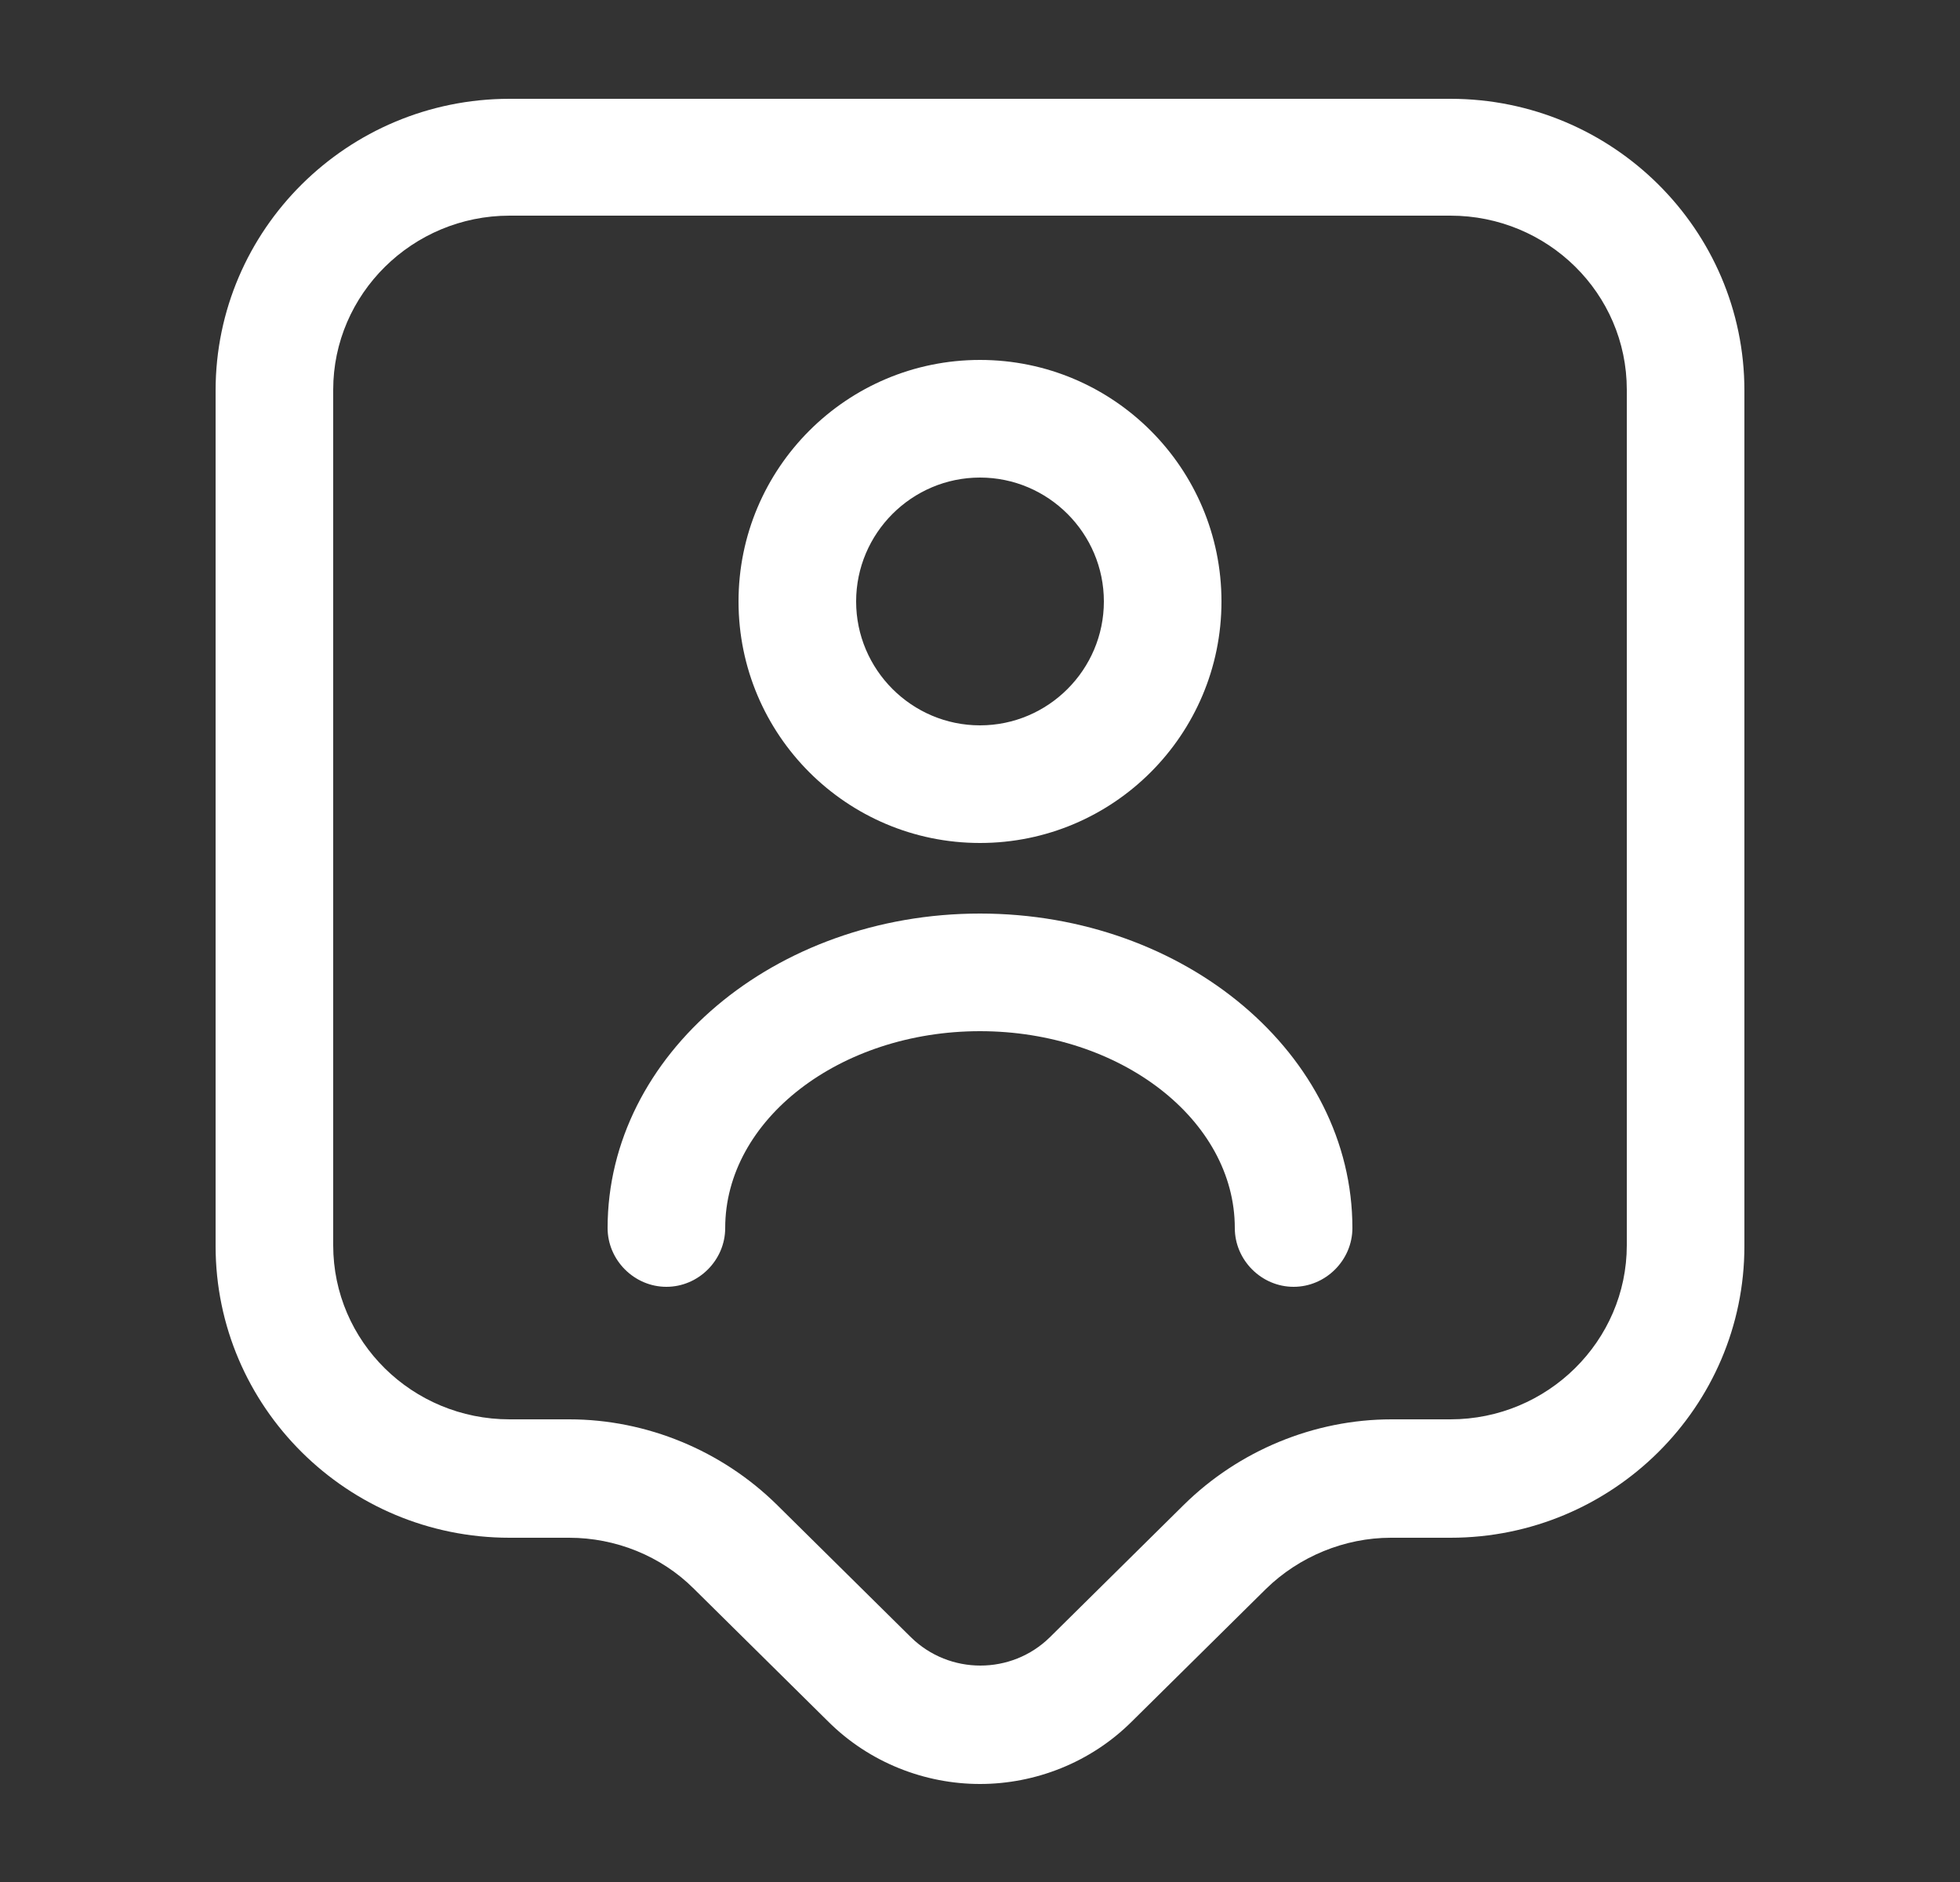
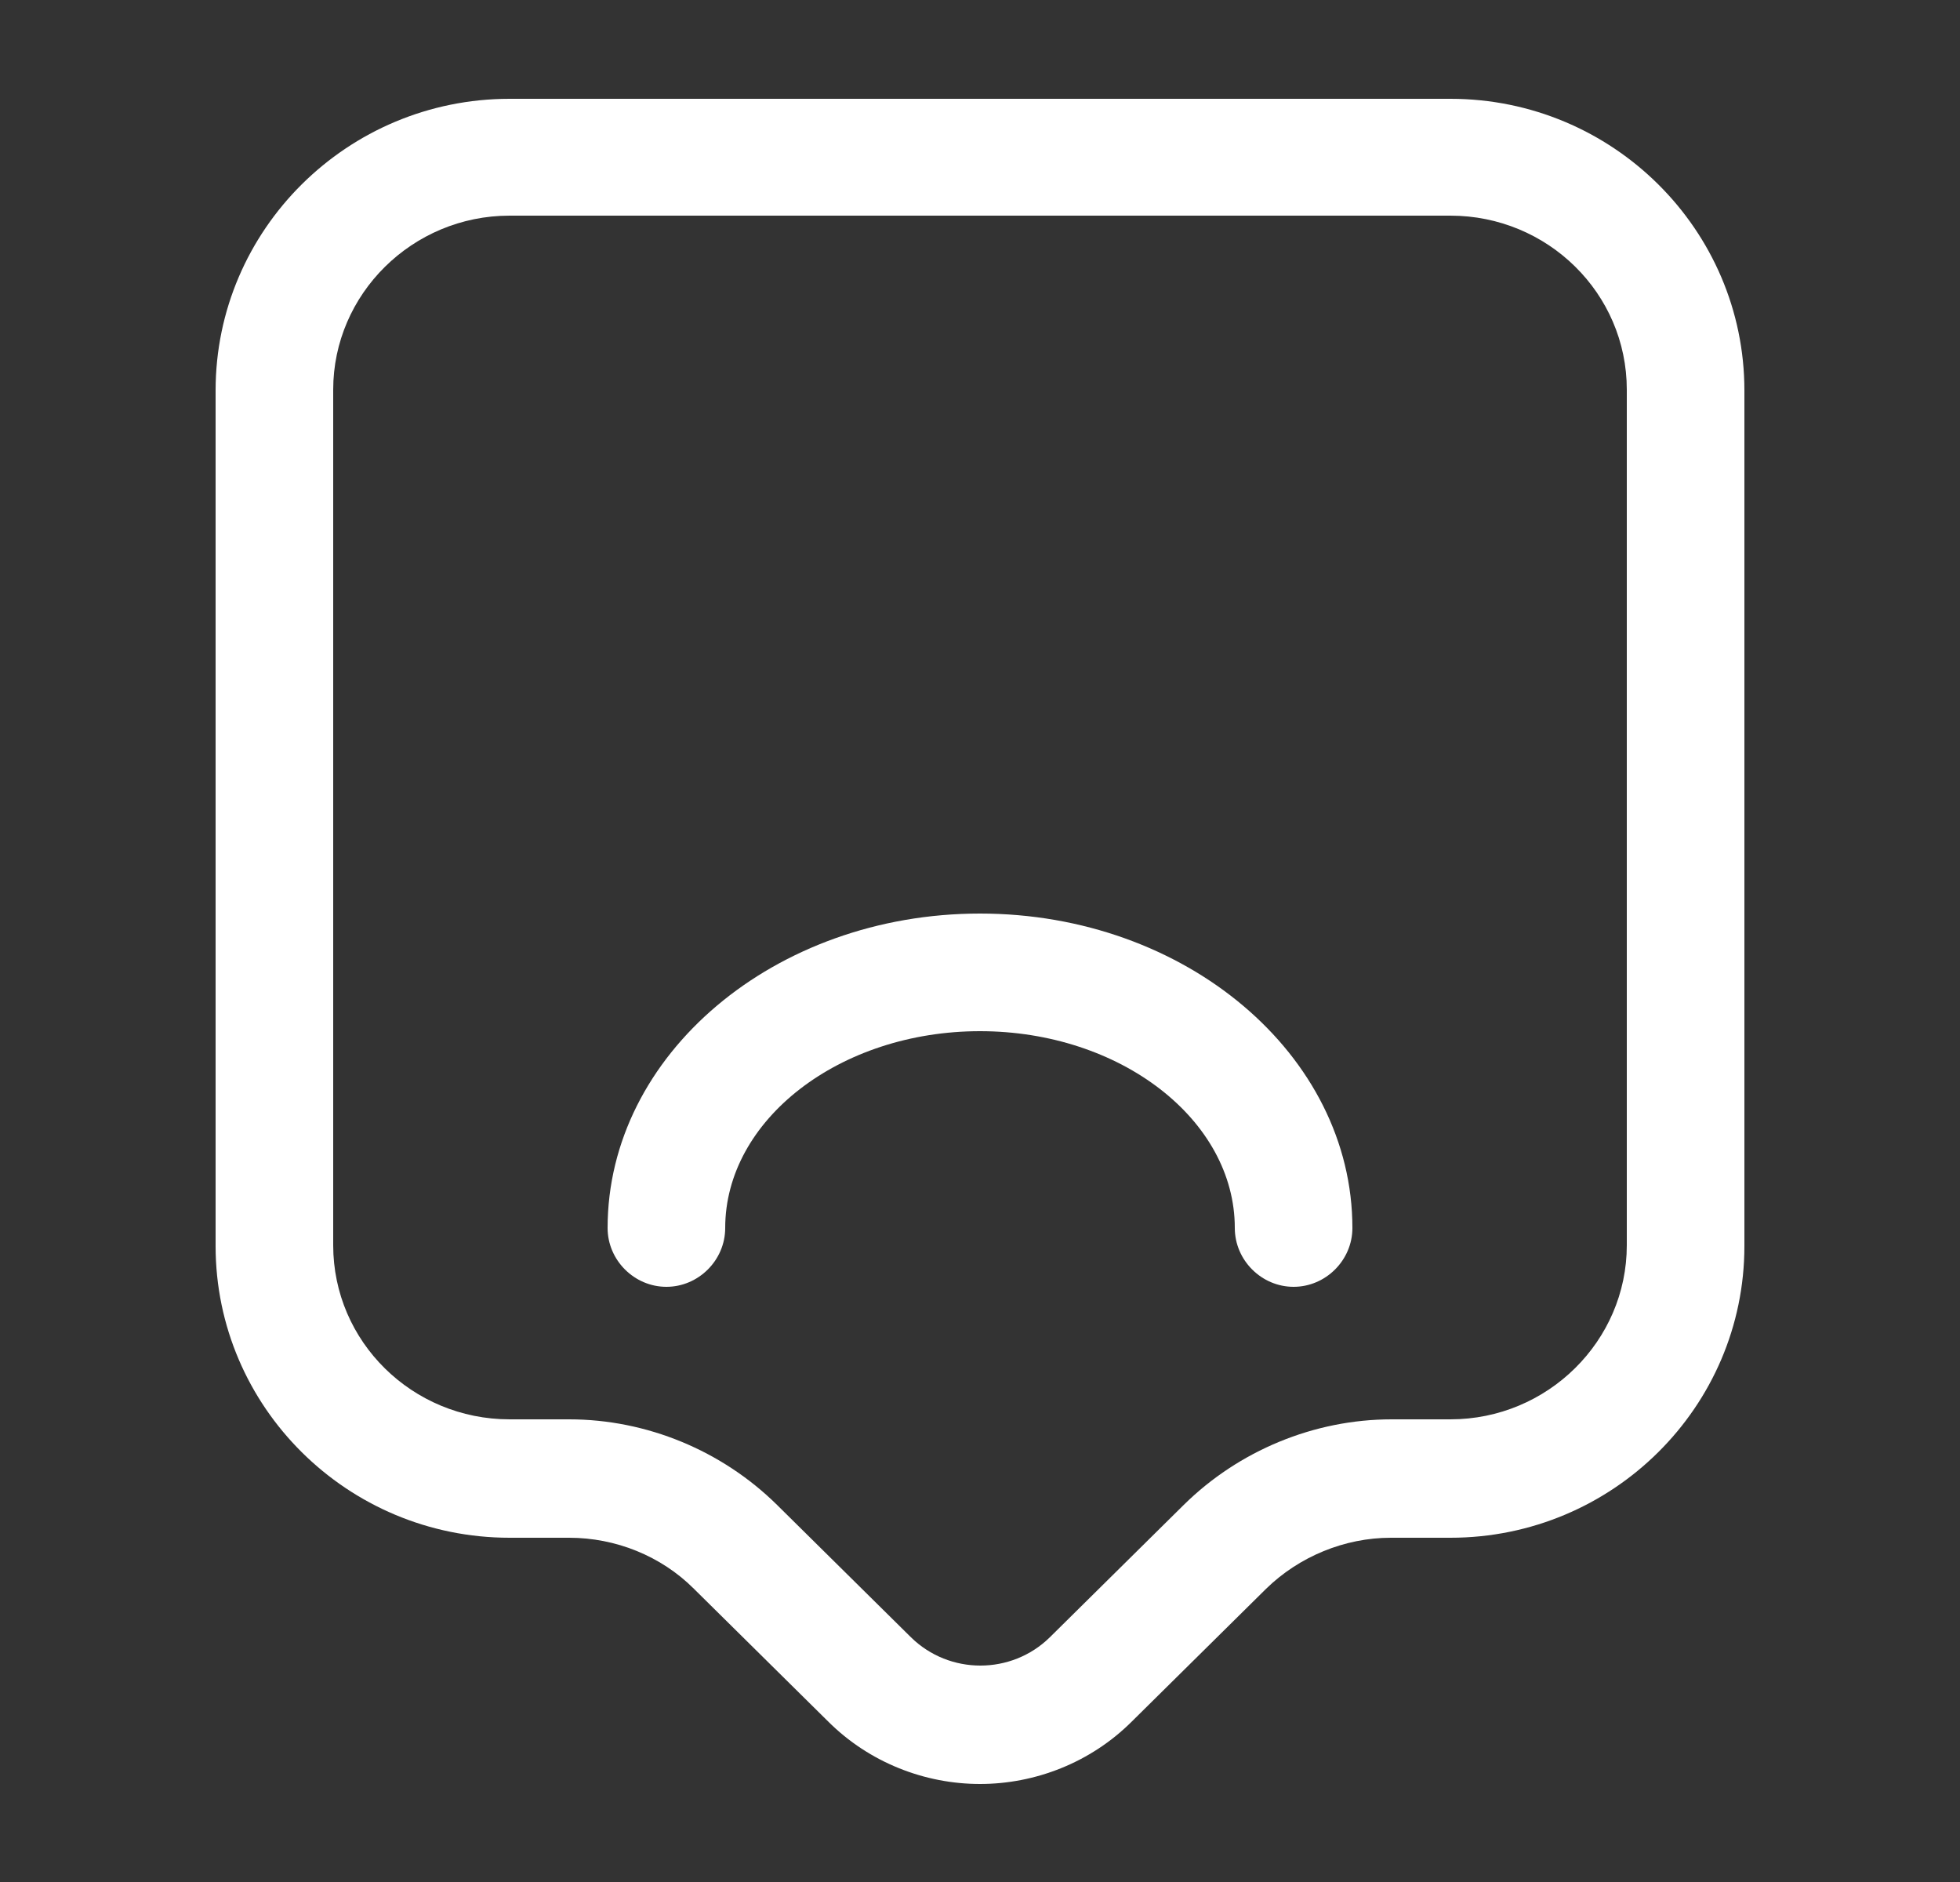
<svg xmlns="http://www.w3.org/2000/svg" width="25" height="24" viewBox="0 0 25 24" fill="none">
  <rect x="0" y="0" width="25" height="24" fill="#333333" stroke="none" />
  <path d="M12.5 22.75C11.8 22.75 11.09 22.48 10.56 21.95L8.85 20.26C8.43 19.84 7.85 19.61 7.26 19.61H6.5C4.43 19.61 2.75 17.94 2.75 15.89V4.98C2.75 2.93 4.43 1.26 6.5 1.26H18.5C20.57 1.26 22.25 2.93 22.25 4.98V15.89C22.25 17.94 20.57 19.61 18.5 19.61H17.74C17.15 19.61 16.57 19.85 16.15 20.26L14.44 21.95C13.91 22.48 13.2 22.75 12.5 22.75ZM6.5 2.75C5.26 2.75 4.25 3.75 4.25 4.97V15.88C4.25 17.11 5.26 18.1 6.5 18.1H7.26C8.25 18.1 9.21 18.5 9.91 19.19L11.62 20.88C12.11 21.36 12.9 21.36 13.39 20.88L15.1 19.19C15.8 18.5 16.76 18.1 17.75 18.1H18.5C19.74 18.1 20.75 17.1 20.75 15.88V4.97C20.75 3.74 19.74 2.75 18.5 2.75H6.5Z" fill="white" />
-   <path d="M12.5 10.75C10.8 10.75 9.42 9.37 9.42 7.67C9.42 5.97 10.8 4.59 12.5 4.59C14.2 4.59 15.58 5.97 15.58 7.67C15.58 9.37 14.2 10.75 12.5 10.75ZM12.5 6.09C11.63 6.09 10.92 6.8 10.92 7.67C10.92 8.54 11.63 9.25 12.5 9.25C13.37 9.25 14.08 8.54 14.08 7.67C14.08 6.8 13.37 6.09 12.5 6.09Z" fill="white" />
  <path d="M16.5 16.41C16.09 16.41 15.75 16.07 15.75 15.66C15.75 14.28 14.29 13.15 12.5 13.15C10.71 13.15 9.25 14.28 9.25 15.66C9.25 16.07 8.91 16.41 8.5 16.41C8.09 16.41 7.75 16.07 7.75 15.66C7.75 13.45 9.88 11.65 12.5 11.65C15.12 11.65 17.25 13.45 17.25 15.66C17.25 16.07 16.91 16.41 16.5 16.41Z" fill="white" />
</svg>